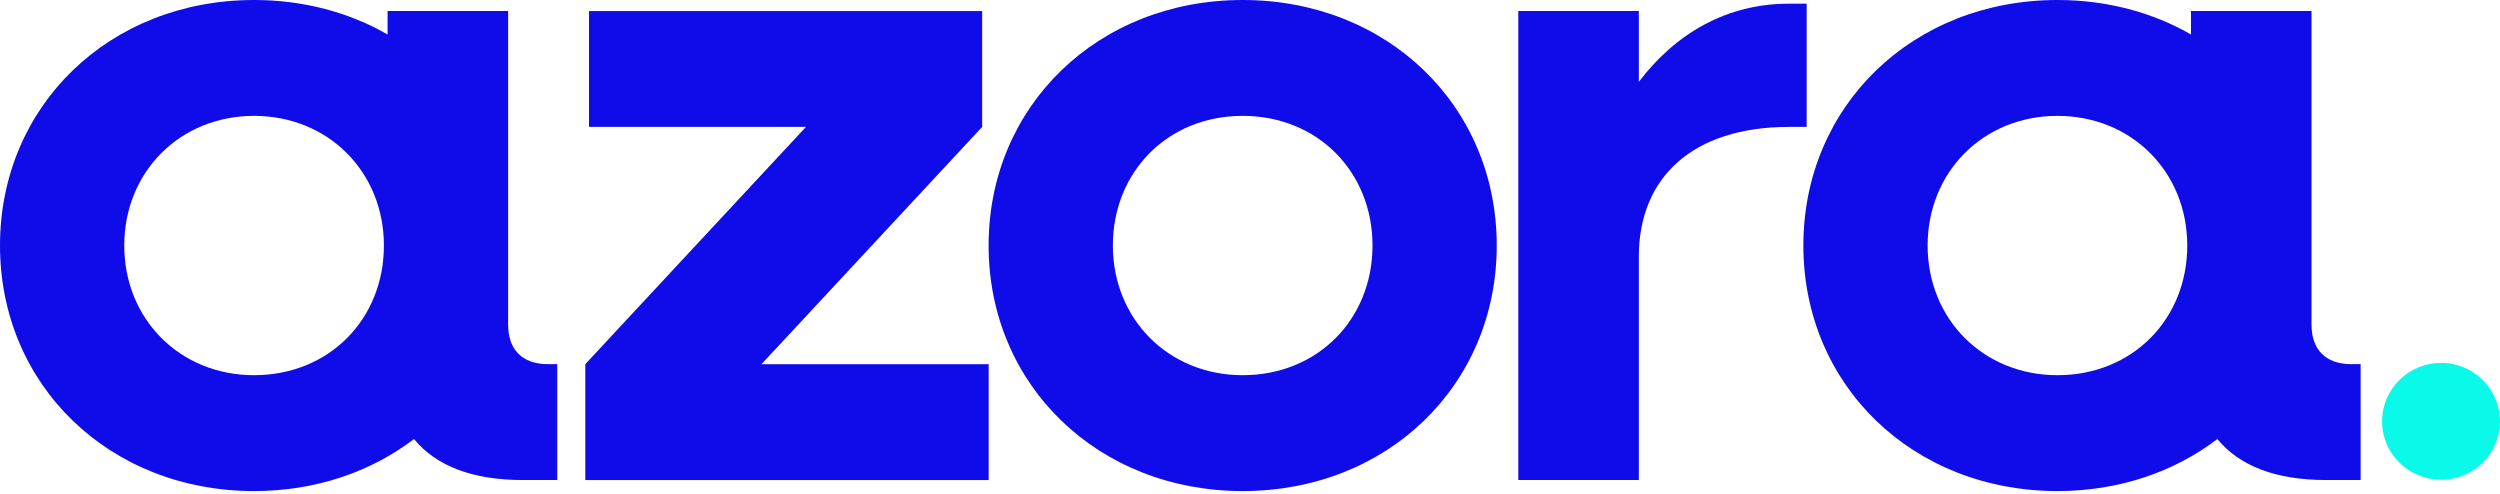
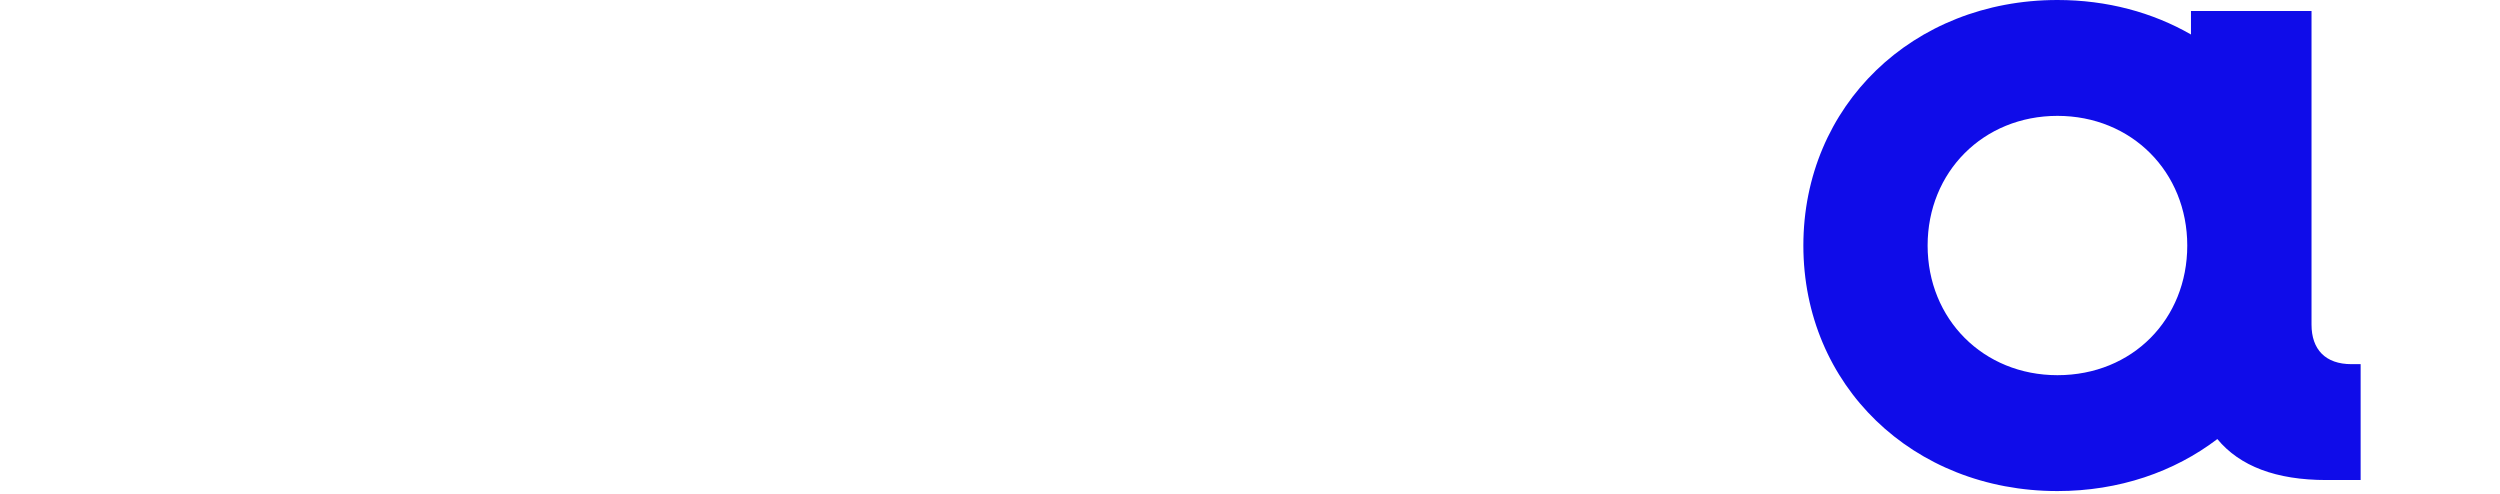
<svg xmlns="http://www.w3.org/2000/svg" width="400" height="79" viewBox="0 0 400 79" fill="none">
-   <path d="M87.68 58.265C83.528 58.265 81.301 55.912 81.301 51.937V1.765H62.014V5.519C55.878 1.993 48.597 0 40.653 0C17.506 0 0 16.922 0 39.285C0 61.648 17.506 78.57 40.653 78.57C50.507 78.57 59.342 75.5 66.236 70.248C69.83 74.591 75.638 76.805 83.676 76.805H89.164V58.265H87.68ZM40.653 60.03C28.783 60.03 19.881 51.055 19.881 39.285C19.881 27.515 28.783 18.539 40.653 18.539C52.523 18.539 61.424 27.515 61.424 39.285C61.424 51.055 52.671 60.03 40.653 60.03Z" fill="#0F0CE9" />
-   <path d="M242.925 76.805V1.765H262.213V13.094C268.146 5.295 276.309 0.588 286.245 0.588H289.066V20.304H286.245C270.817 20.304 262.213 28.397 262.213 41.05V76.805H242.925Z" fill="#0F0CE9" />
-   <path d="M198.829 78.57C175.687 78.57 158.177 61.648 158.177 39.285C158.177 16.922 175.687 0 198.829 0C221.972 0 239.478 16.922 239.478 39.285C239.478 61.648 221.972 78.57 198.829 78.57ZM198.829 60.03C210.848 60.03 219.601 51.055 219.601 39.285C219.601 27.515 210.848 18.539 198.829 18.539C186.811 18.539 178.058 27.515 178.058 39.285C178.058 51.055 186.959 60.03 198.829 60.03Z" fill="#0F0CE9" />
-   <path d="M93.65 76.802V58.263L128.959 20.302H94.243V1.766H157.148V20.305L121.838 58.267H158.187V76.806H93.65V76.802Z" fill="#0F0CE9" />
-   <path d="M390.567 76.758C395.777 76.758 400 72.573 400 67.411C400 62.248 395.777 58.064 390.567 58.064C385.357 58.064 381.134 62.248 381.134 67.411C381.134 72.573 385.357 76.758 390.567 76.758Z" fill="#0AFAEA" />
  <path d="M376.222 58.265C372.07 58.265 369.843 55.912 369.843 51.937V1.765H350.556V5.519C344.42 1.993 337.139 0 329.191 0C306.048 0 288.538 16.922 288.538 39.285C288.538 61.648 306.044 78.57 329.191 78.57C339.045 78.57 347.88 75.5 354.774 70.248C358.368 74.591 364.176 76.805 372.214 76.805H377.702V58.265H376.218H376.222ZM329.191 60.03C317.321 60.03 308.419 51.055 308.419 39.285C308.419 27.515 317.321 18.539 329.191 18.539C341.061 18.539 349.962 27.515 349.962 39.285C349.962 51.055 341.209 60.03 329.191 60.03Z" fill="#0F0CE9" />
</svg>